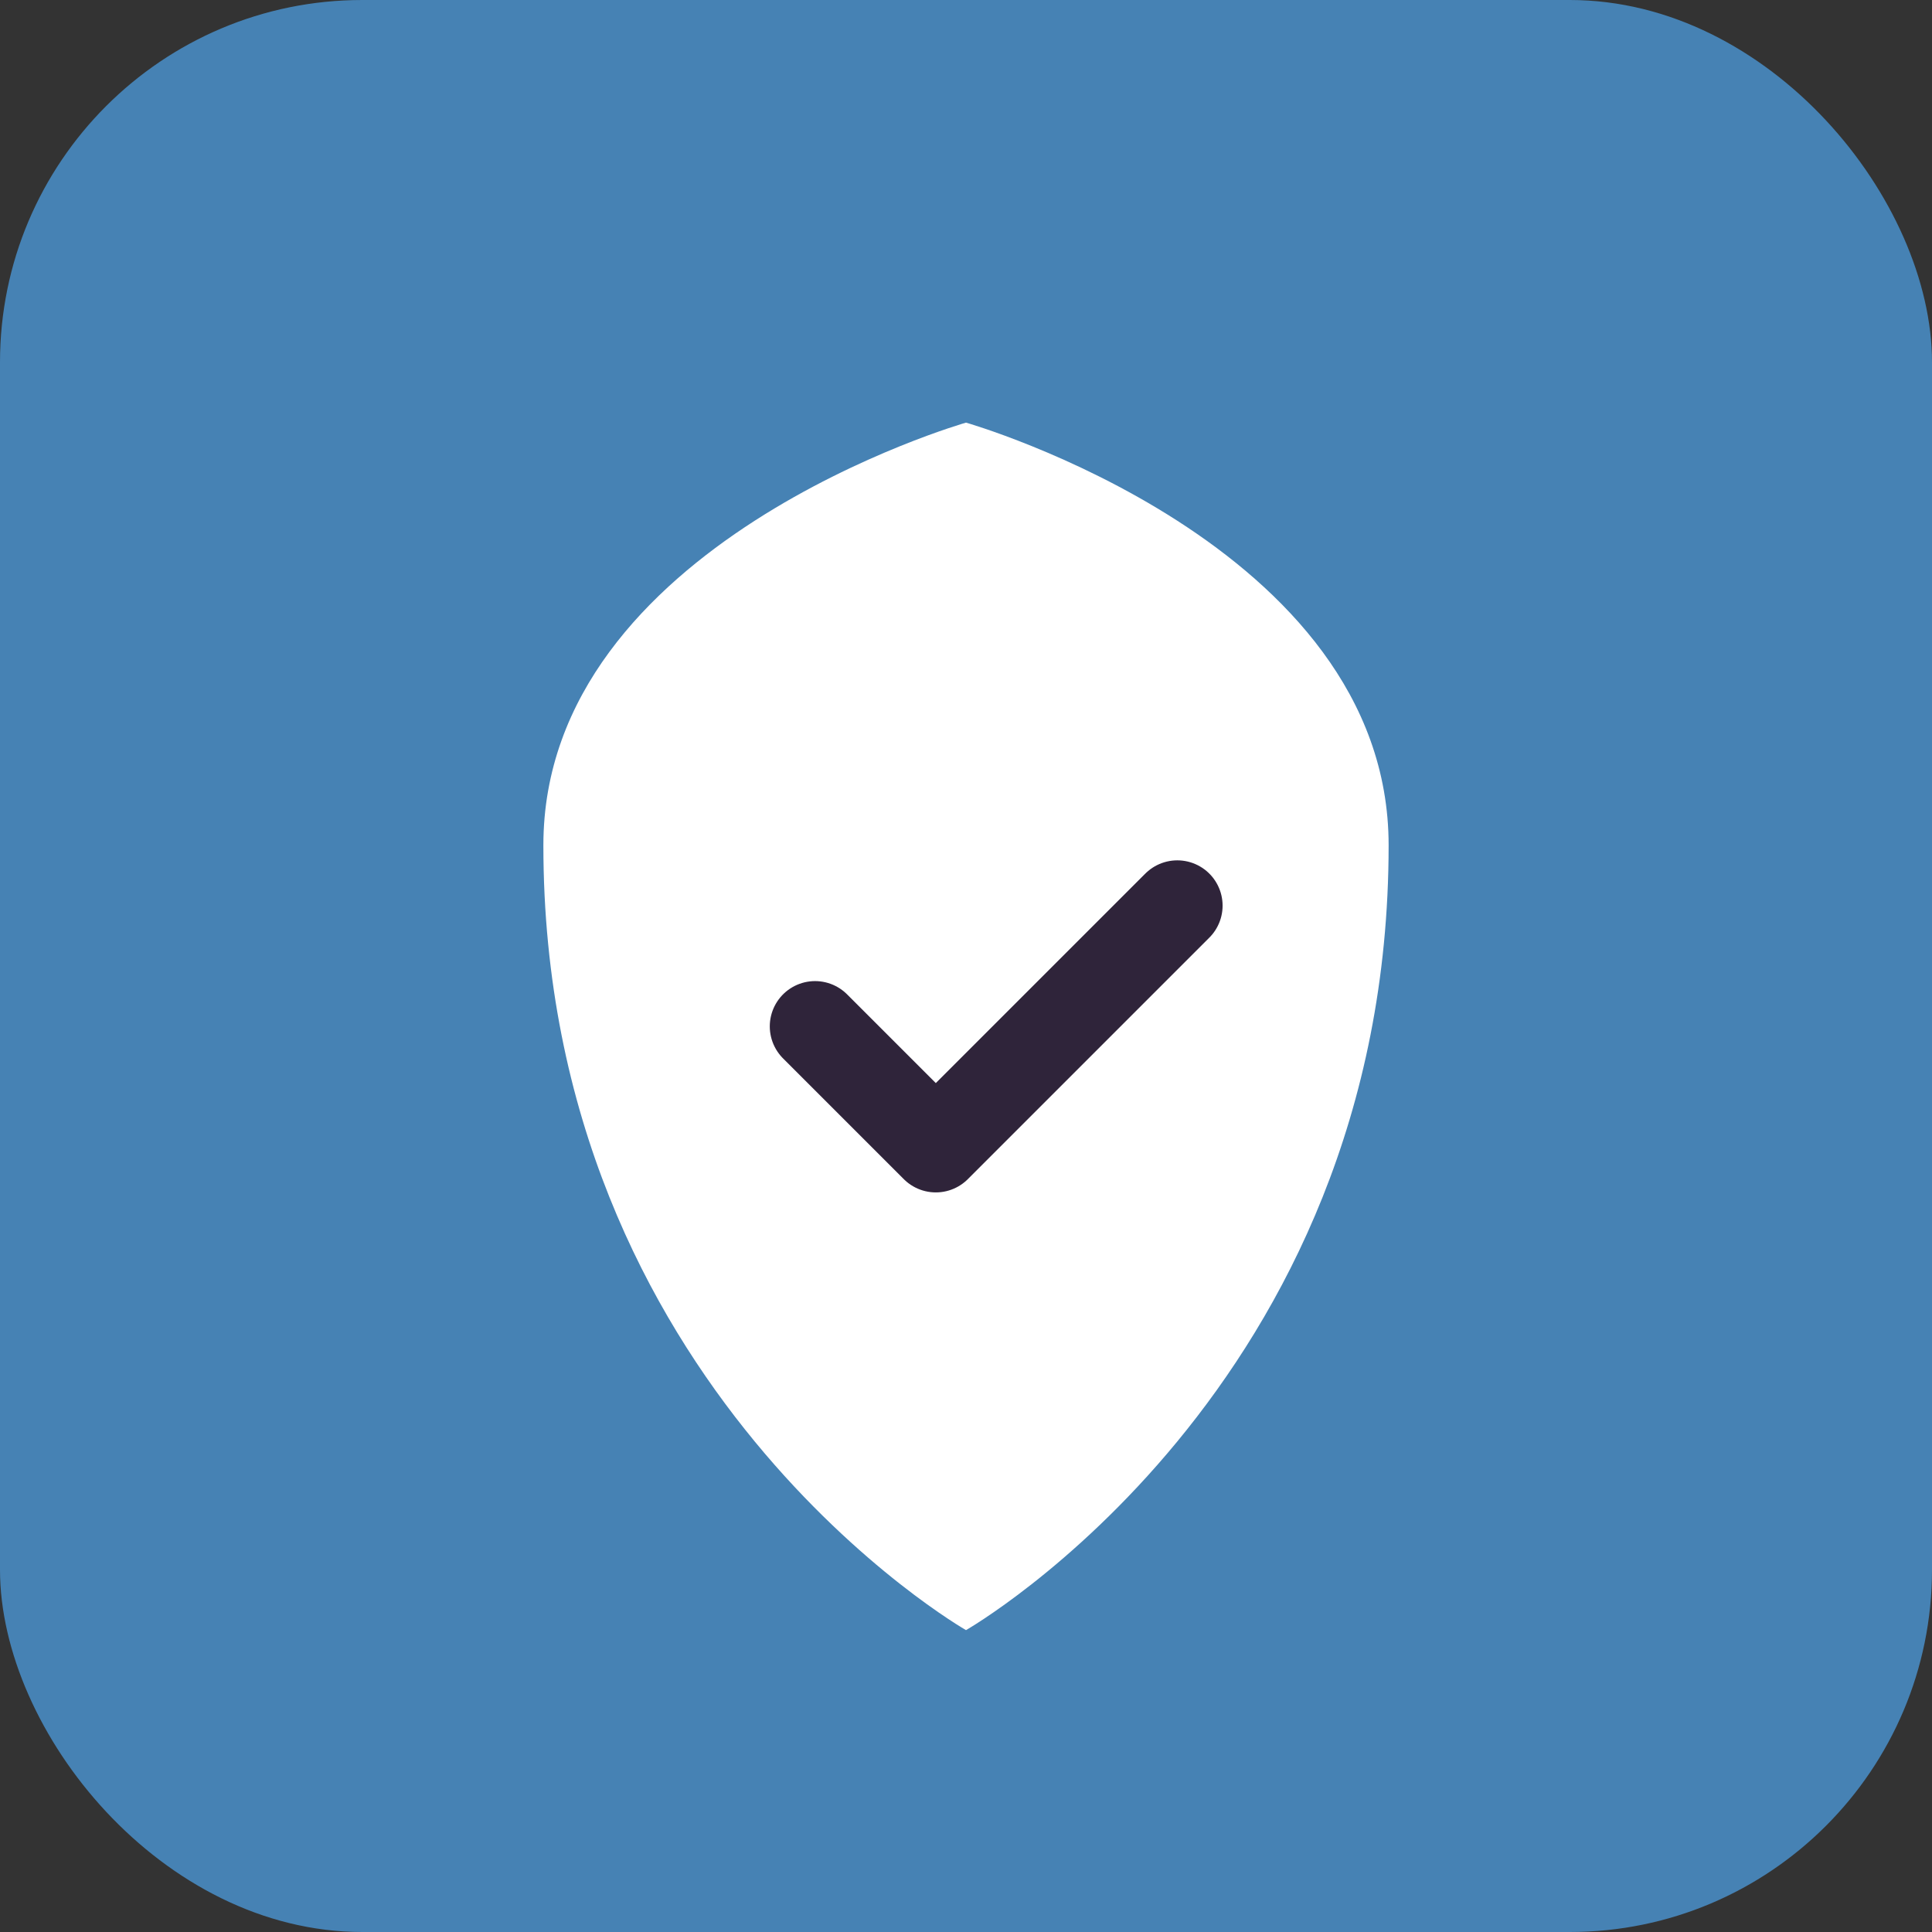
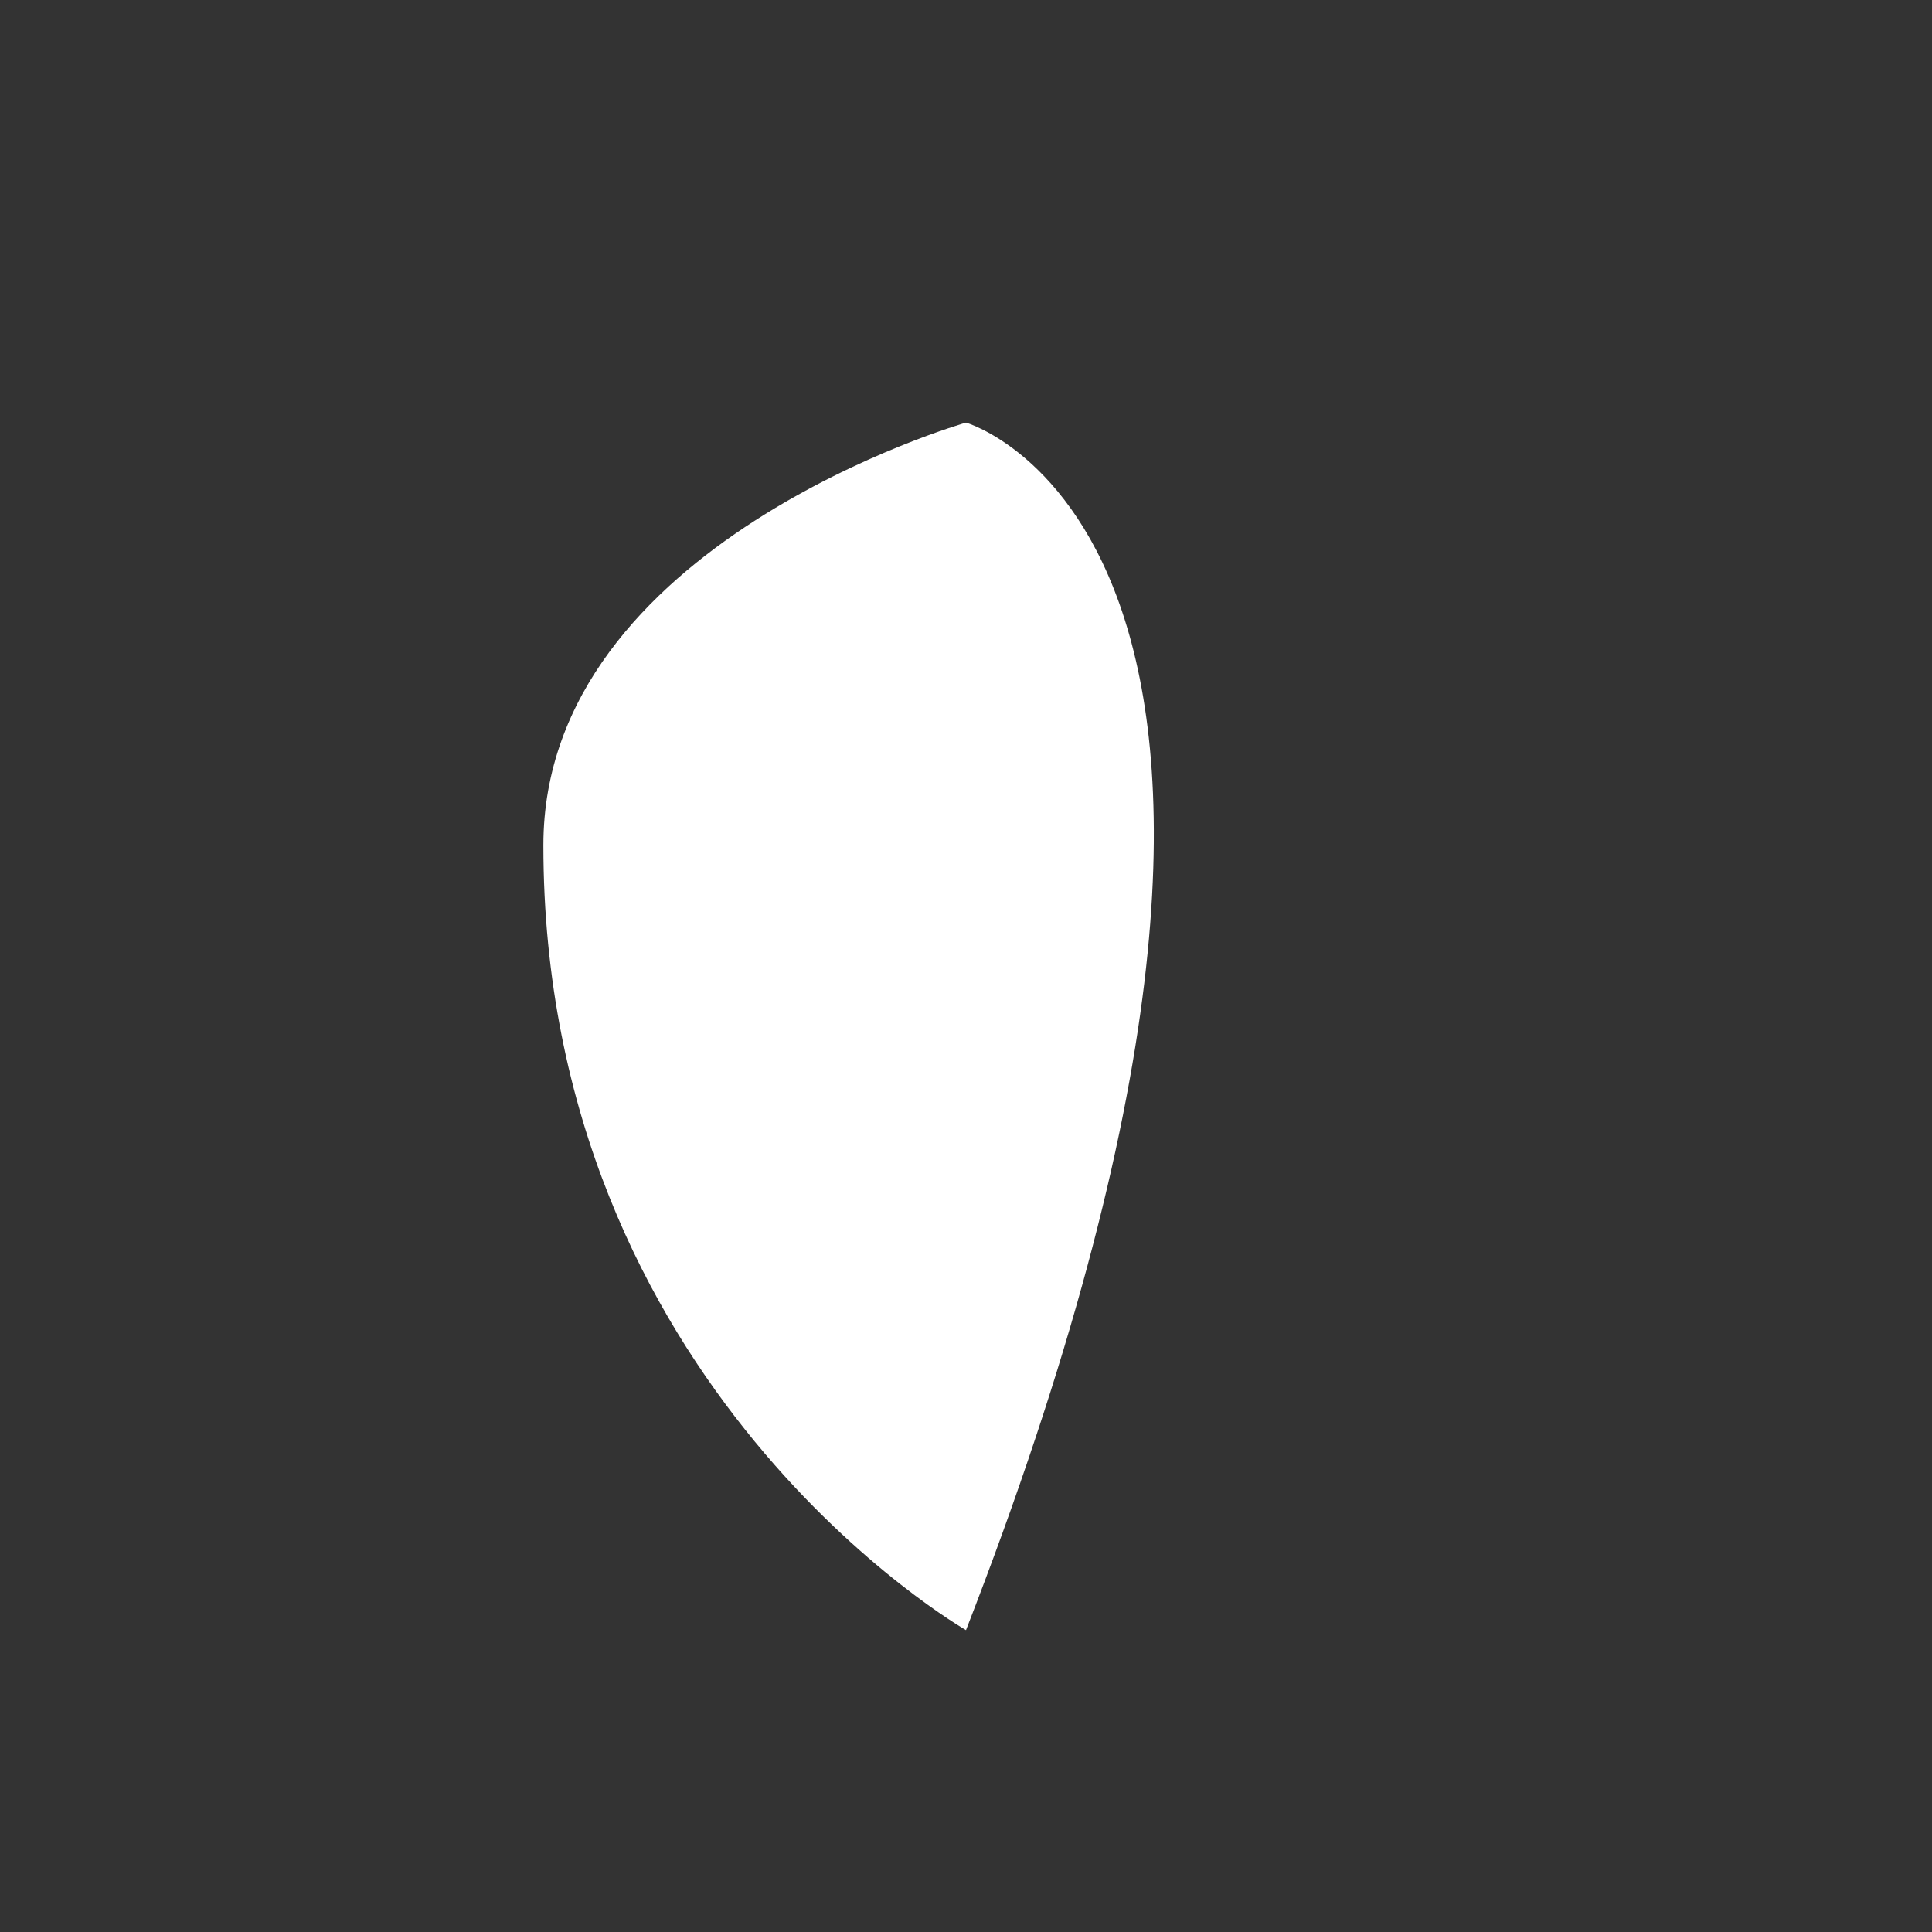
<svg xmlns="http://www.w3.org/2000/svg" width="128" height="128" viewBox="0 0 128 128" fill="none">
  <rect x="0" y="0" width="128" height="128" fill="#333333" stroke="none" />
-   <rect width="128" height="128" rx="24" fill="#4682B4" />
  <g>
-     <path d="M64 28C64 28 36 36 36 56C36 92 64 108 64 108C64 108 92 92 92 56C92 36 64 28 64 28Z" fill="white" />
-     <path d="M54 68L62 76L78 60" stroke="#2F243A" stroke-width="6" stroke-linecap="round" stroke-linejoin="round" />
+     <path d="M64 28C64 28 36 36 36 56C36 92 64 108 64 108C92 36 64 28 64 28Z" fill="white" />
  </g>
</svg>